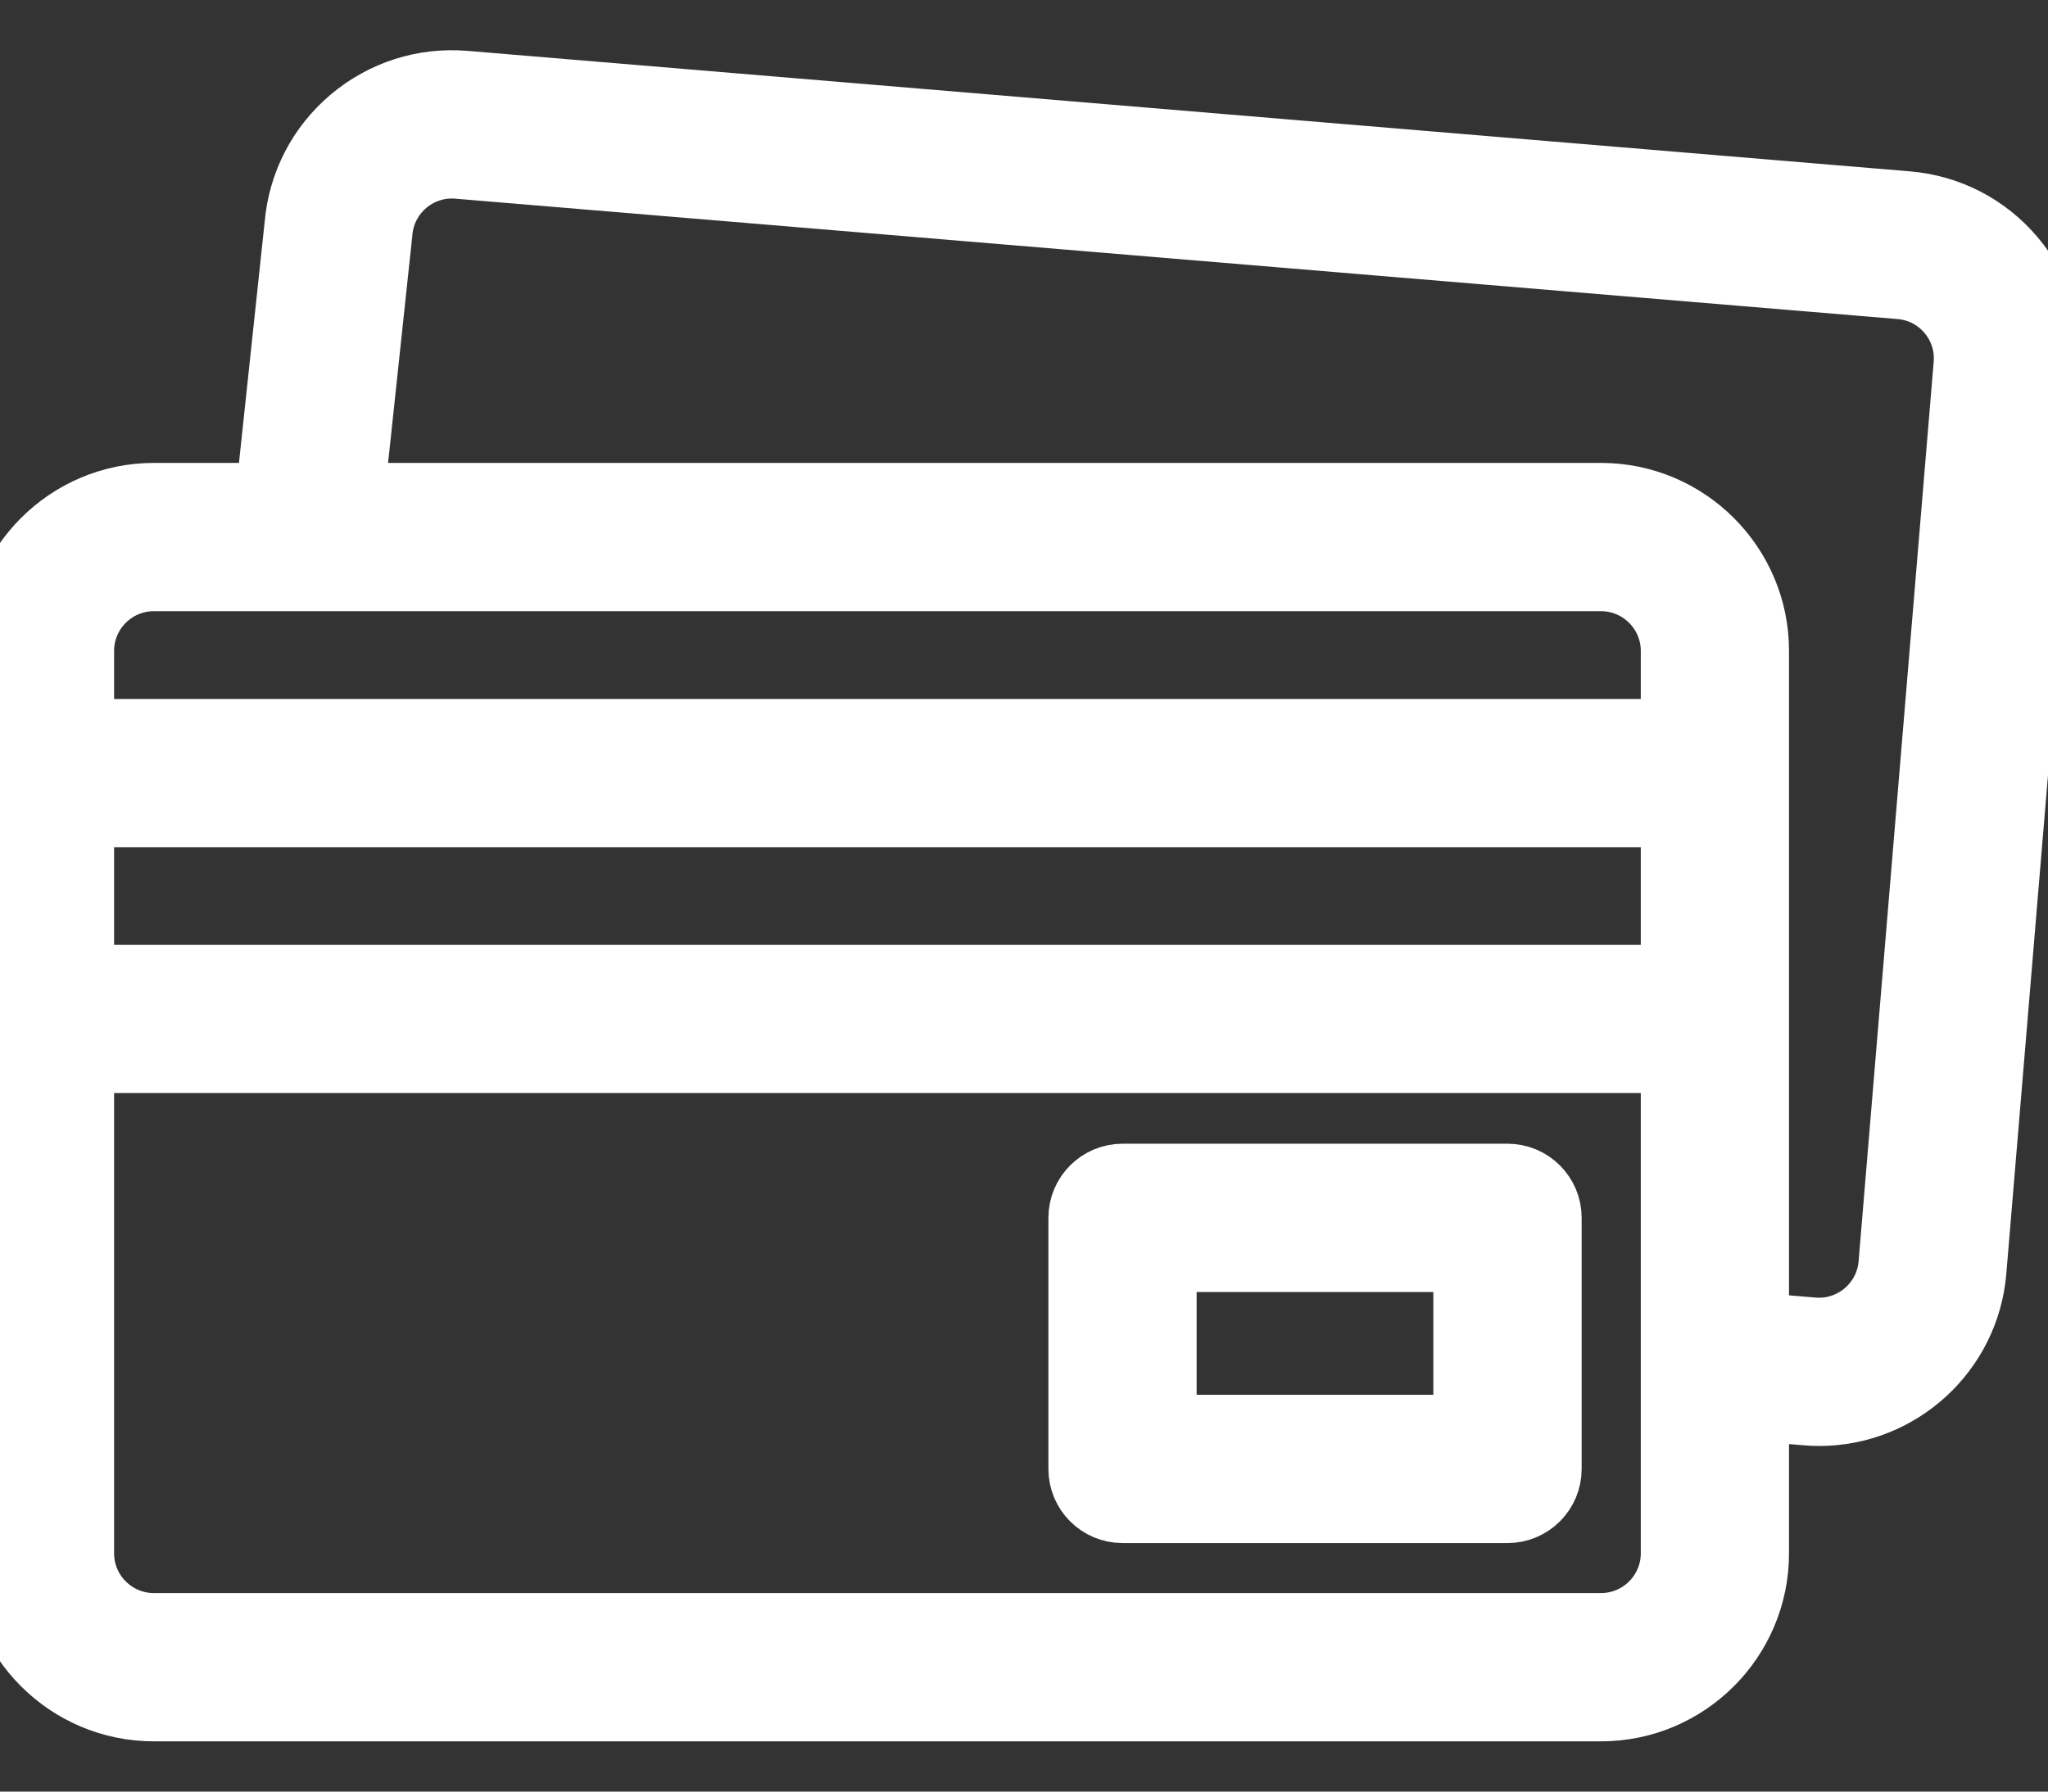
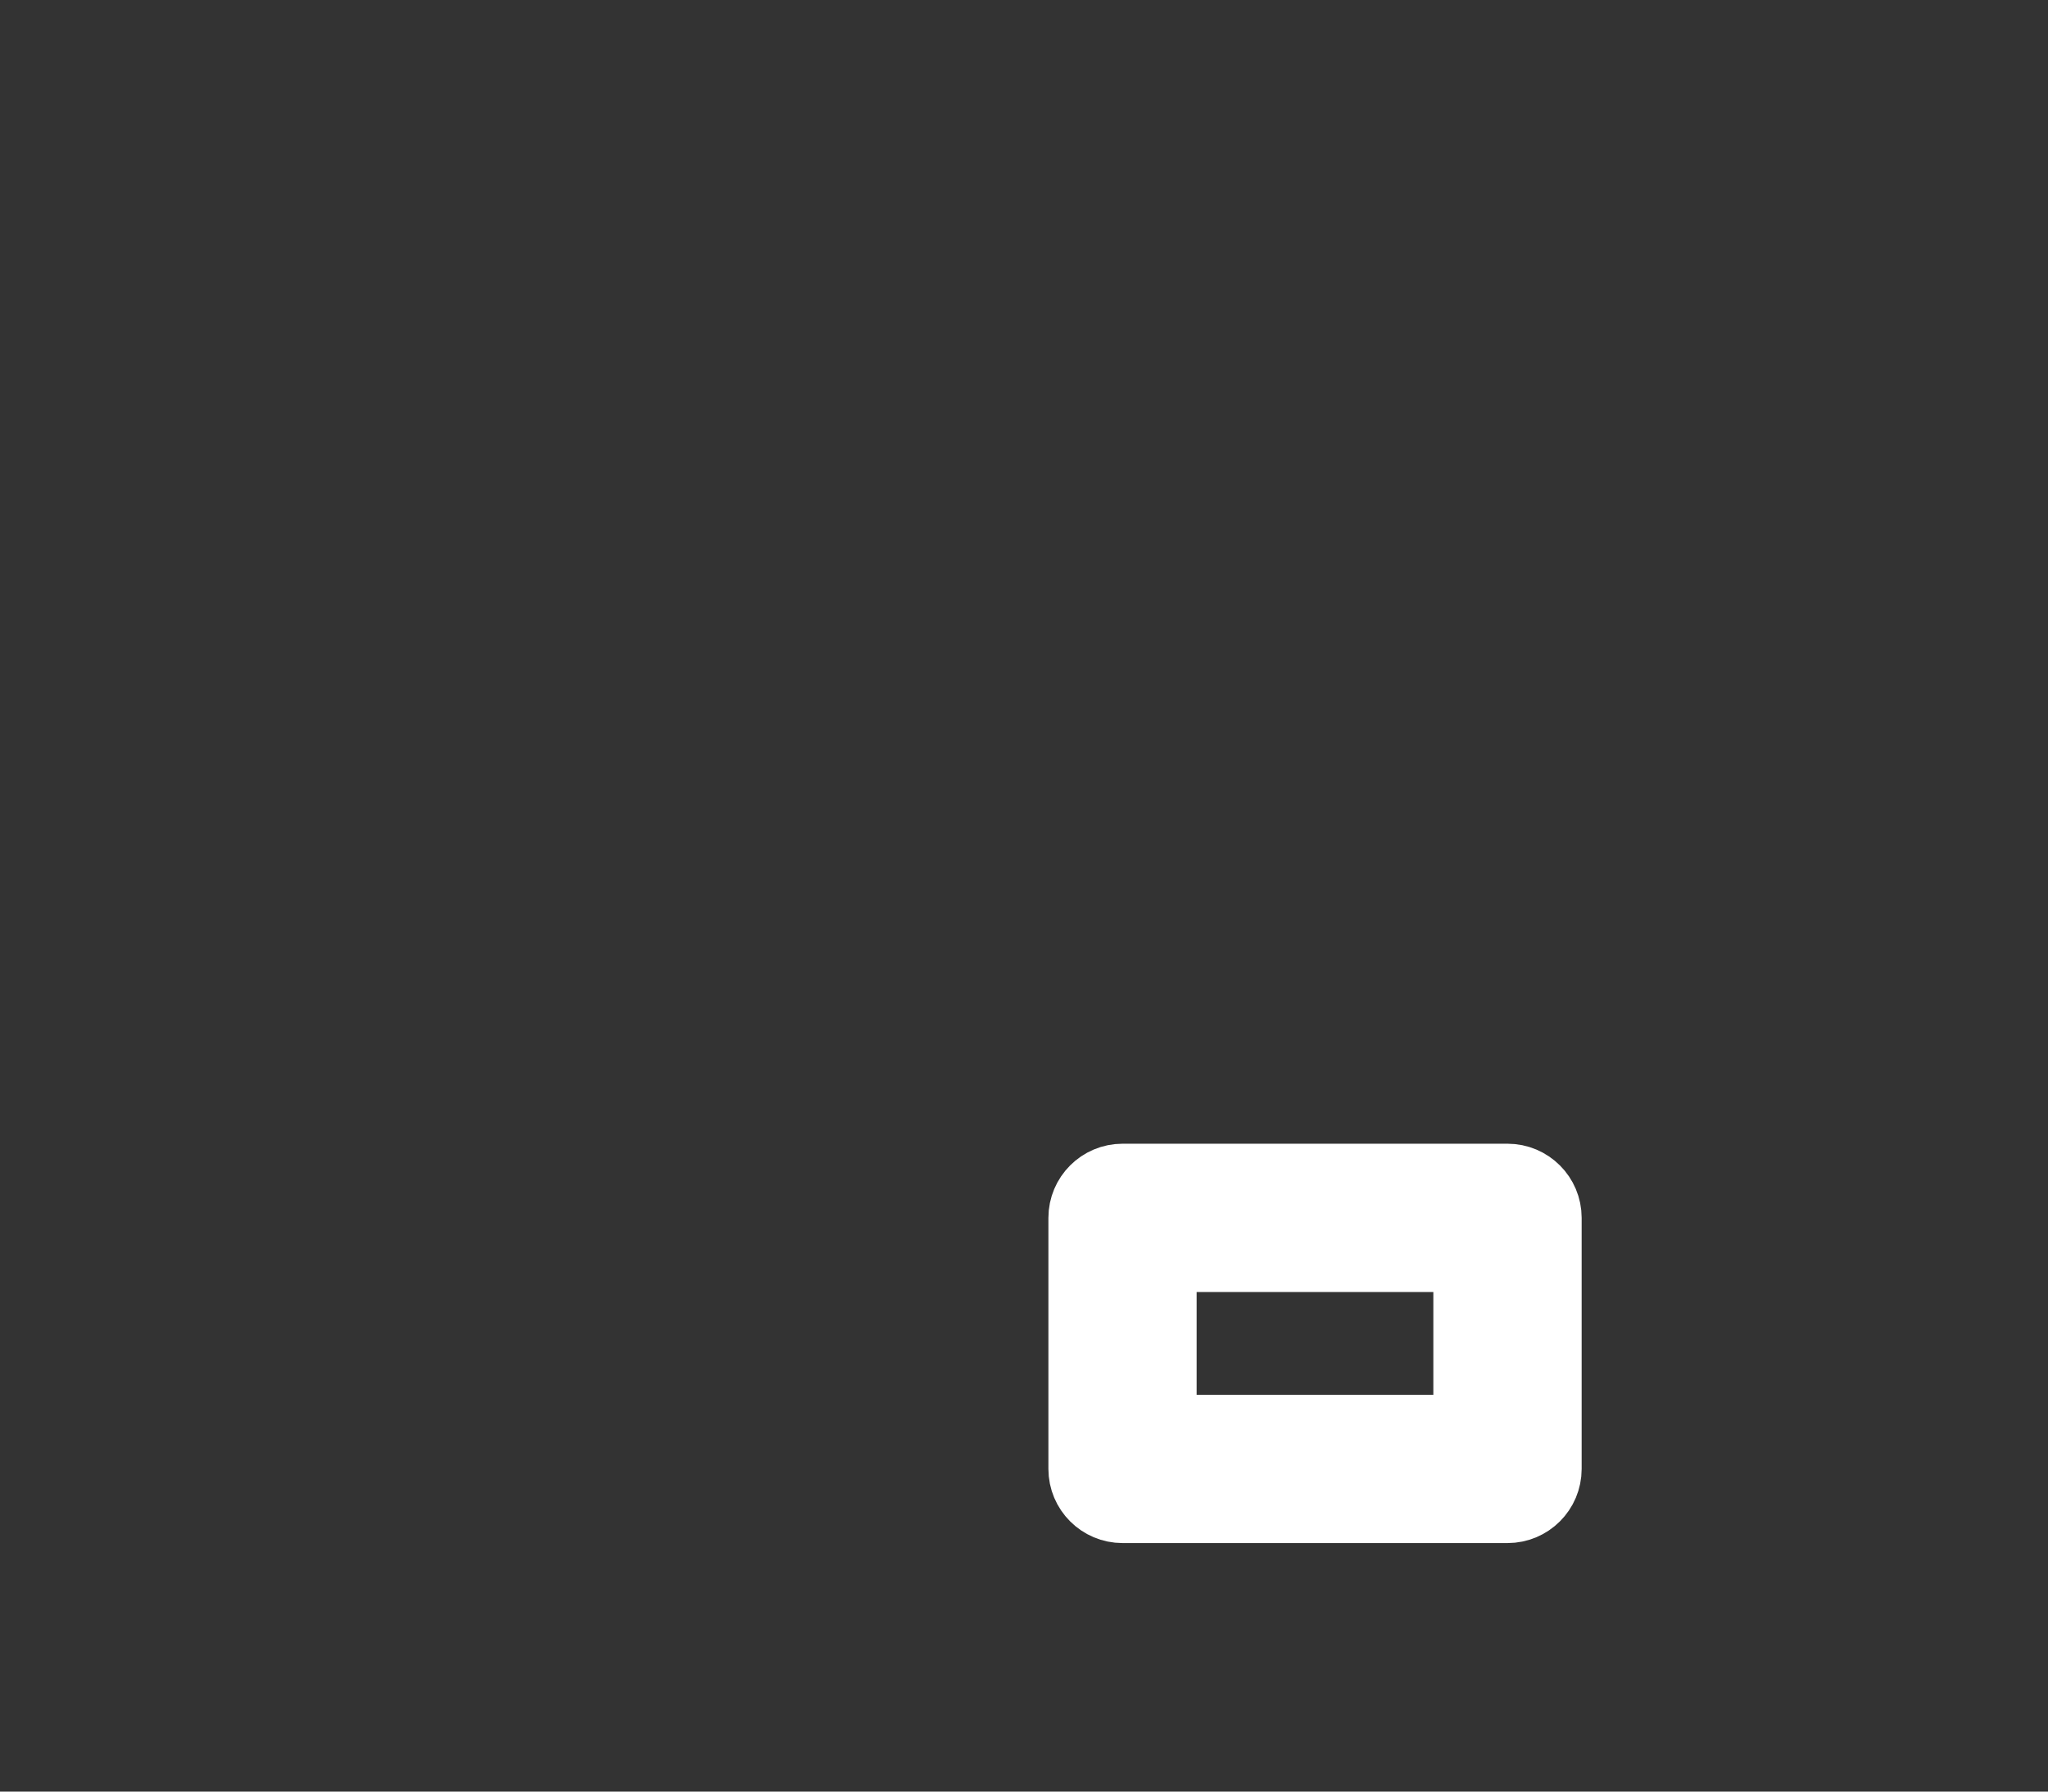
<svg xmlns="http://www.w3.org/2000/svg" width="24" height="21" viewBox="0 0 24 21" fill="none">
  <rect x="0" y="0" width="24" height="21" fill="#333333" stroke="none" />
  <g id="Group">
-     <path id="Vector" d="M23.573 3.039C23.262 2.671 22.827 2.447 22.347 2.407L5.446 0.995C4.966 0.955 4.5 1.105 4.132 1.415C3.766 1.725 3.542 2.158 3.5 2.636L3.16 5.826H1.803C0.809 5.826 0 6.635 0 7.629V18.208C0 19.202 0.809 20.011 1.803 20.011H18.762C19.756 20.011 20.565 19.202 20.565 18.208V16.492L21.167 16.542C21.218 16.547 21.268 16.549 21.318 16.549C22.245 16.549 23.035 15.836 23.113 14.896L23.994 4.353C24.034 3.873 23.884 3.406 23.573 3.039ZM1.803 6.764H18.762C19.239 6.764 19.628 7.152 19.628 7.629V8.593H0.937V7.629C0.937 7.152 1.326 6.764 1.803 6.764ZM0.937 9.53H19.628V11.475H0.937V9.53ZM18.762 19.073H1.803C1.326 19.073 0.937 18.685 0.937 18.208V12.412H19.628V18.208C19.628 18.685 19.239 19.073 18.762 19.073ZM23.059 4.275L22.179 14.818C22.139 15.293 21.72 15.648 21.245 15.608L20.565 15.551V7.629C20.565 6.635 19.756 5.826 18.762 5.826H4.103L4.433 2.73C4.433 2.727 4.434 2.723 4.434 2.72C4.474 2.244 4.893 1.89 5.368 1.93L22.269 3.341C22.5 3.36 22.709 3.468 22.858 3.644C23.007 3.821 23.079 4.045 23.059 4.275Z" fill="white" stroke="white" stroke-width="0.8" />
    <path id="Vector_2" d="M17.666 13.806H13.155C12.896 13.806 12.686 14.016 12.686 14.275V17.218C12.686 17.477 12.896 17.687 13.155 17.687H17.666C17.925 17.687 18.135 17.477 18.135 17.218V14.275C18.135 14.016 17.925 13.806 17.666 13.806ZM17.197 16.749H13.623V14.744H17.197V16.749Z" fill="white" stroke="white" stroke-width="0.8" />
  </g>
</svg>